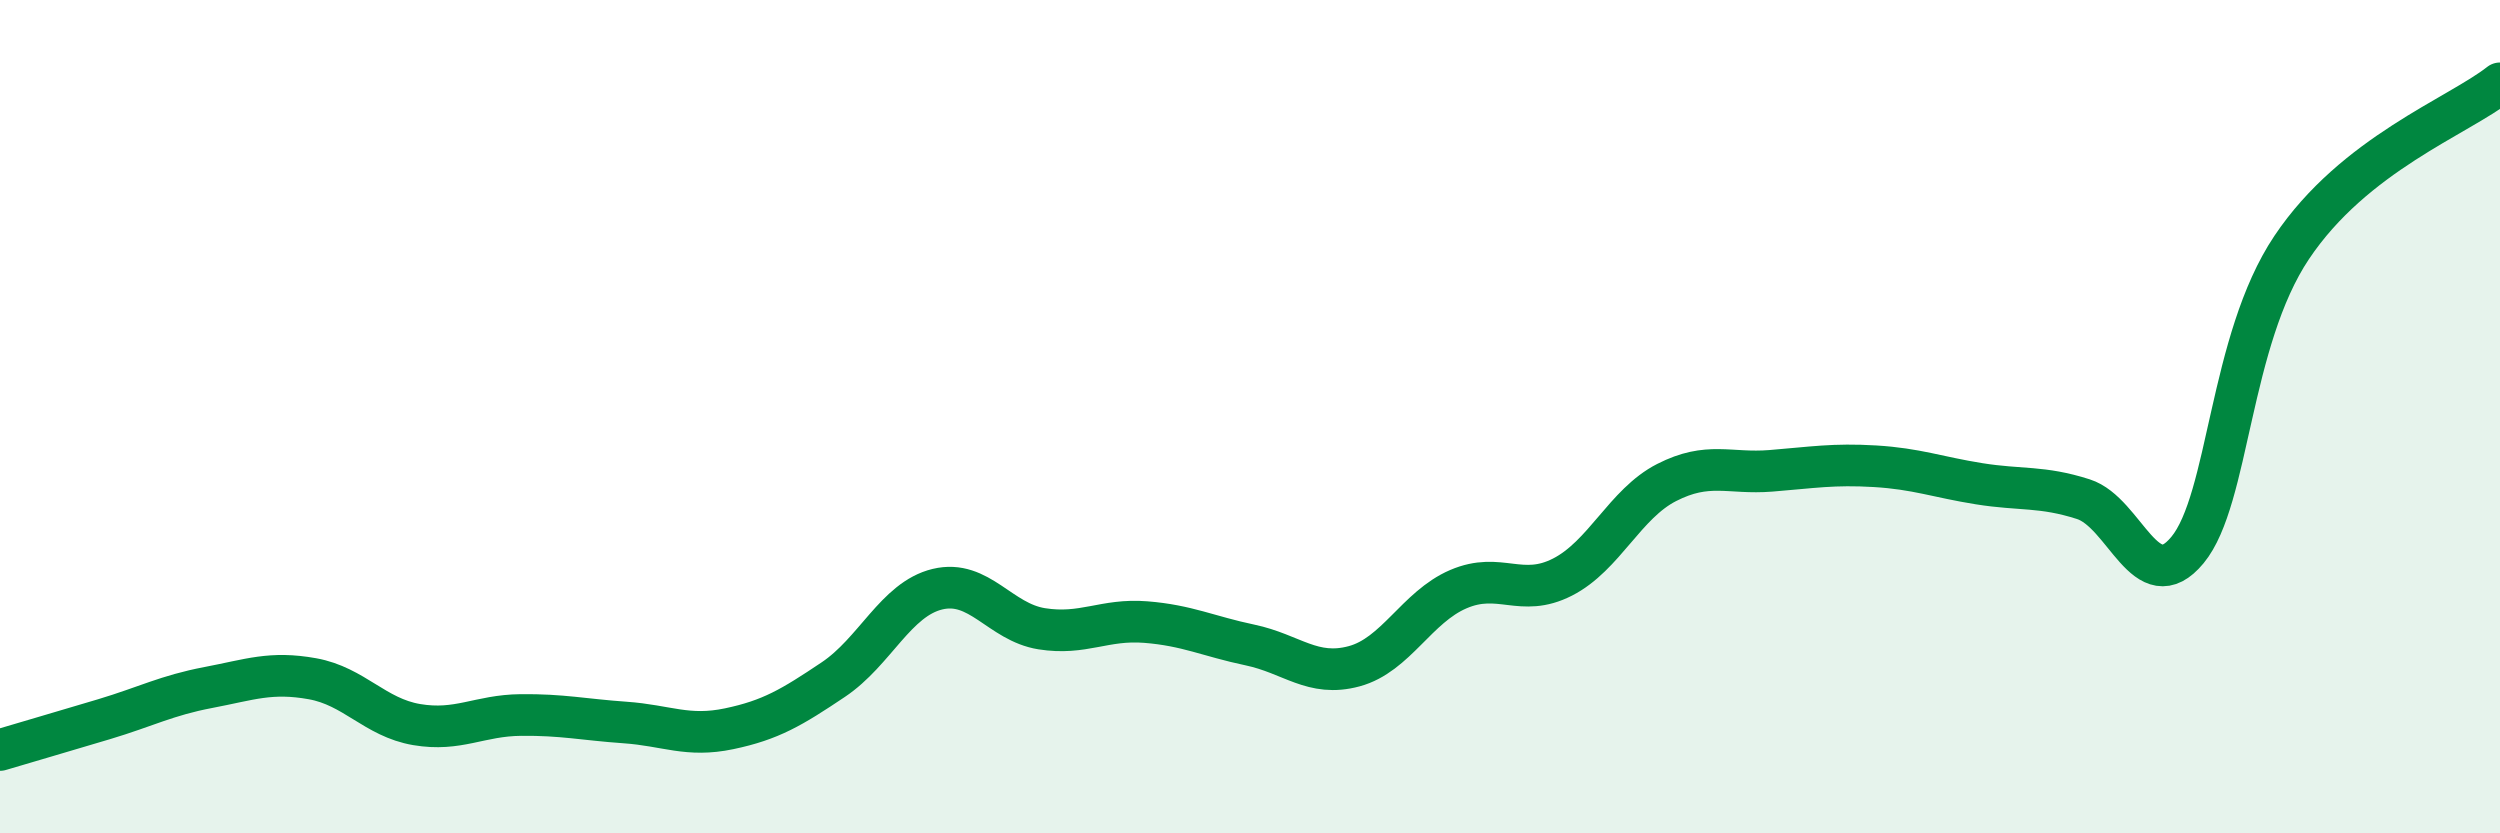
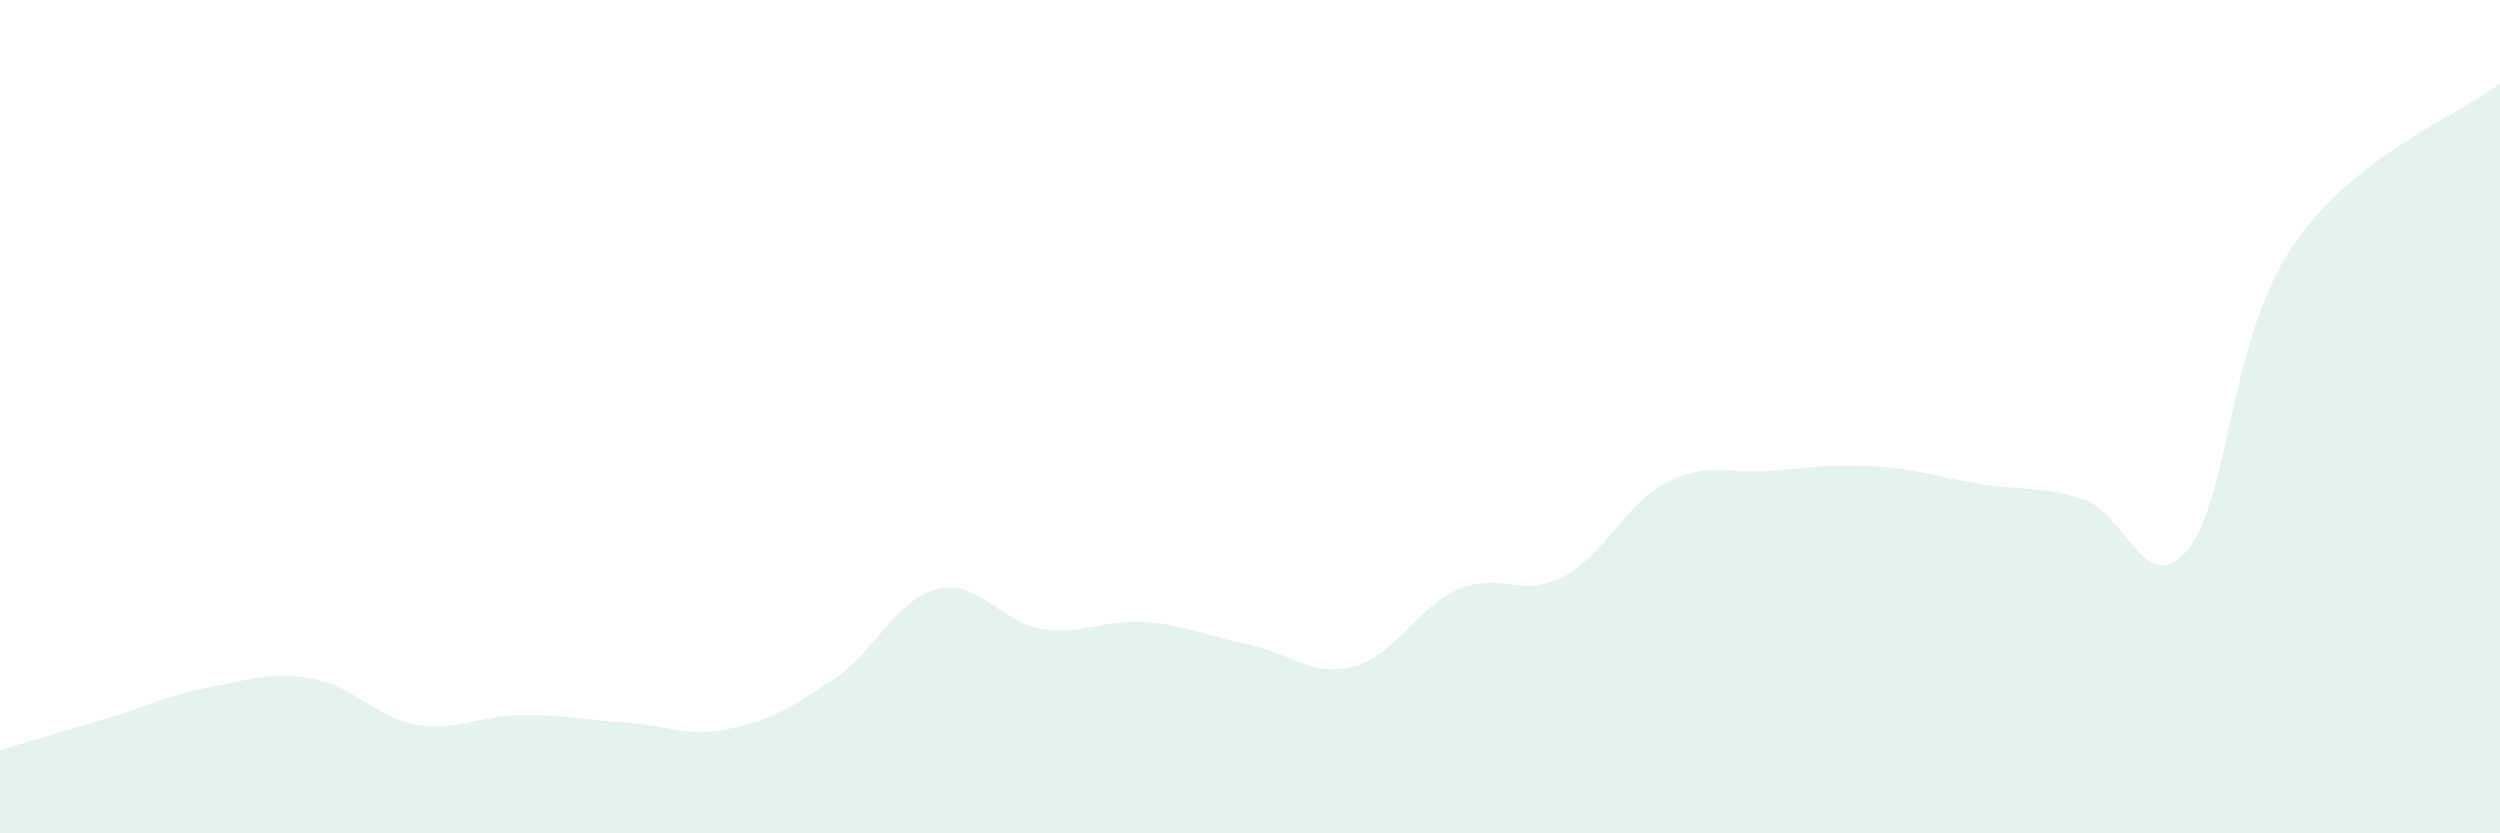
<svg xmlns="http://www.w3.org/2000/svg" width="60" height="20" viewBox="0 0 60 20">
  <path d="M 0,18 C 0.5,17.85 1.5,17.56 2.5,17.26 C 3.5,16.96 4,16.69 5,16.5 C 6,16.31 6.5,16.11 7.5,16.29 C 8.5,16.47 9,17.22 10,17.39 C 11,17.56 11.5,17.17 12.5,17.16 C 13.5,17.15 14,17.27 15,17.34 C 16,17.41 16.5,17.7 17.5,17.49 C 18.5,17.28 19,16.98 20,16.31 C 21,15.64 21.5,14.38 22.5,14.14 C 23.5,13.9 24,14.93 25,15.09 C 26,15.25 26.5,14.85 27.5,14.93 C 28.5,15.01 29,15.27 30,15.48 C 31,15.69 31.5,16.26 32.5,15.99 C 33.5,15.72 34,14.57 35,14.14 C 36,13.71 36.5,14.36 37.5,13.85 C 38.5,13.34 39,12.09 40,11.58 C 41,11.07 41.5,11.38 42.5,11.3 C 43.5,11.22 44,11.13 45,11.19 C 46,11.25 46.5,11.45 47.5,11.61 C 48.5,11.77 49,11.66 50,11.98 C 51,12.3 51.5,14.41 52.5,13.2 C 53.5,11.99 53.5,8.18 55,5.94 C 56.5,3.7 59,2.79 60,2L60 20L0 20Z" fill="#008740" opacity="0.1" stroke-linecap="round" stroke-linejoin="round" />
-   <path d="M 0,18 C 0.5,17.85 1.5,17.56 2.5,17.26 C 3.5,16.96 4,16.69 5,16.5 C 6,16.31 6.5,16.11 7.5,16.29 C 8.5,16.47 9,17.22 10,17.39 C 11,17.56 11.5,17.17 12.5,17.16 C 13.5,17.15 14,17.27 15,17.34 C 16,17.41 16.5,17.7 17.5,17.49 C 18.5,17.28 19,16.98 20,16.31 C 21,15.64 21.5,14.38 22.5,14.14 C 23.5,13.9 24,14.93 25,15.09 C 26,15.25 26.5,14.85 27.5,14.93 C 28.5,15.01 29,15.27 30,15.48 C 31,15.69 31.5,16.26 32.5,15.99 C 33.5,15.72 34,14.57 35,14.14 C 36,13.71 36.5,14.36 37.5,13.85 C 38.5,13.34 39,12.09 40,11.58 C 41,11.07 41.5,11.38 42.5,11.3 C 43.5,11.22 44,11.13 45,11.19 C 46,11.25 46.5,11.45 47.5,11.61 C 48.5,11.77 49,11.66 50,11.98 C 51,12.3 51.5,14.41 52.5,13.2 C 53.5,11.99 53.5,8.18 55,5.94 C 56.5,3.7 59,2.79 60,2" stroke="#008740" stroke-width="1" fill="none" stroke-linecap="round" stroke-linejoin="round" />
</svg>